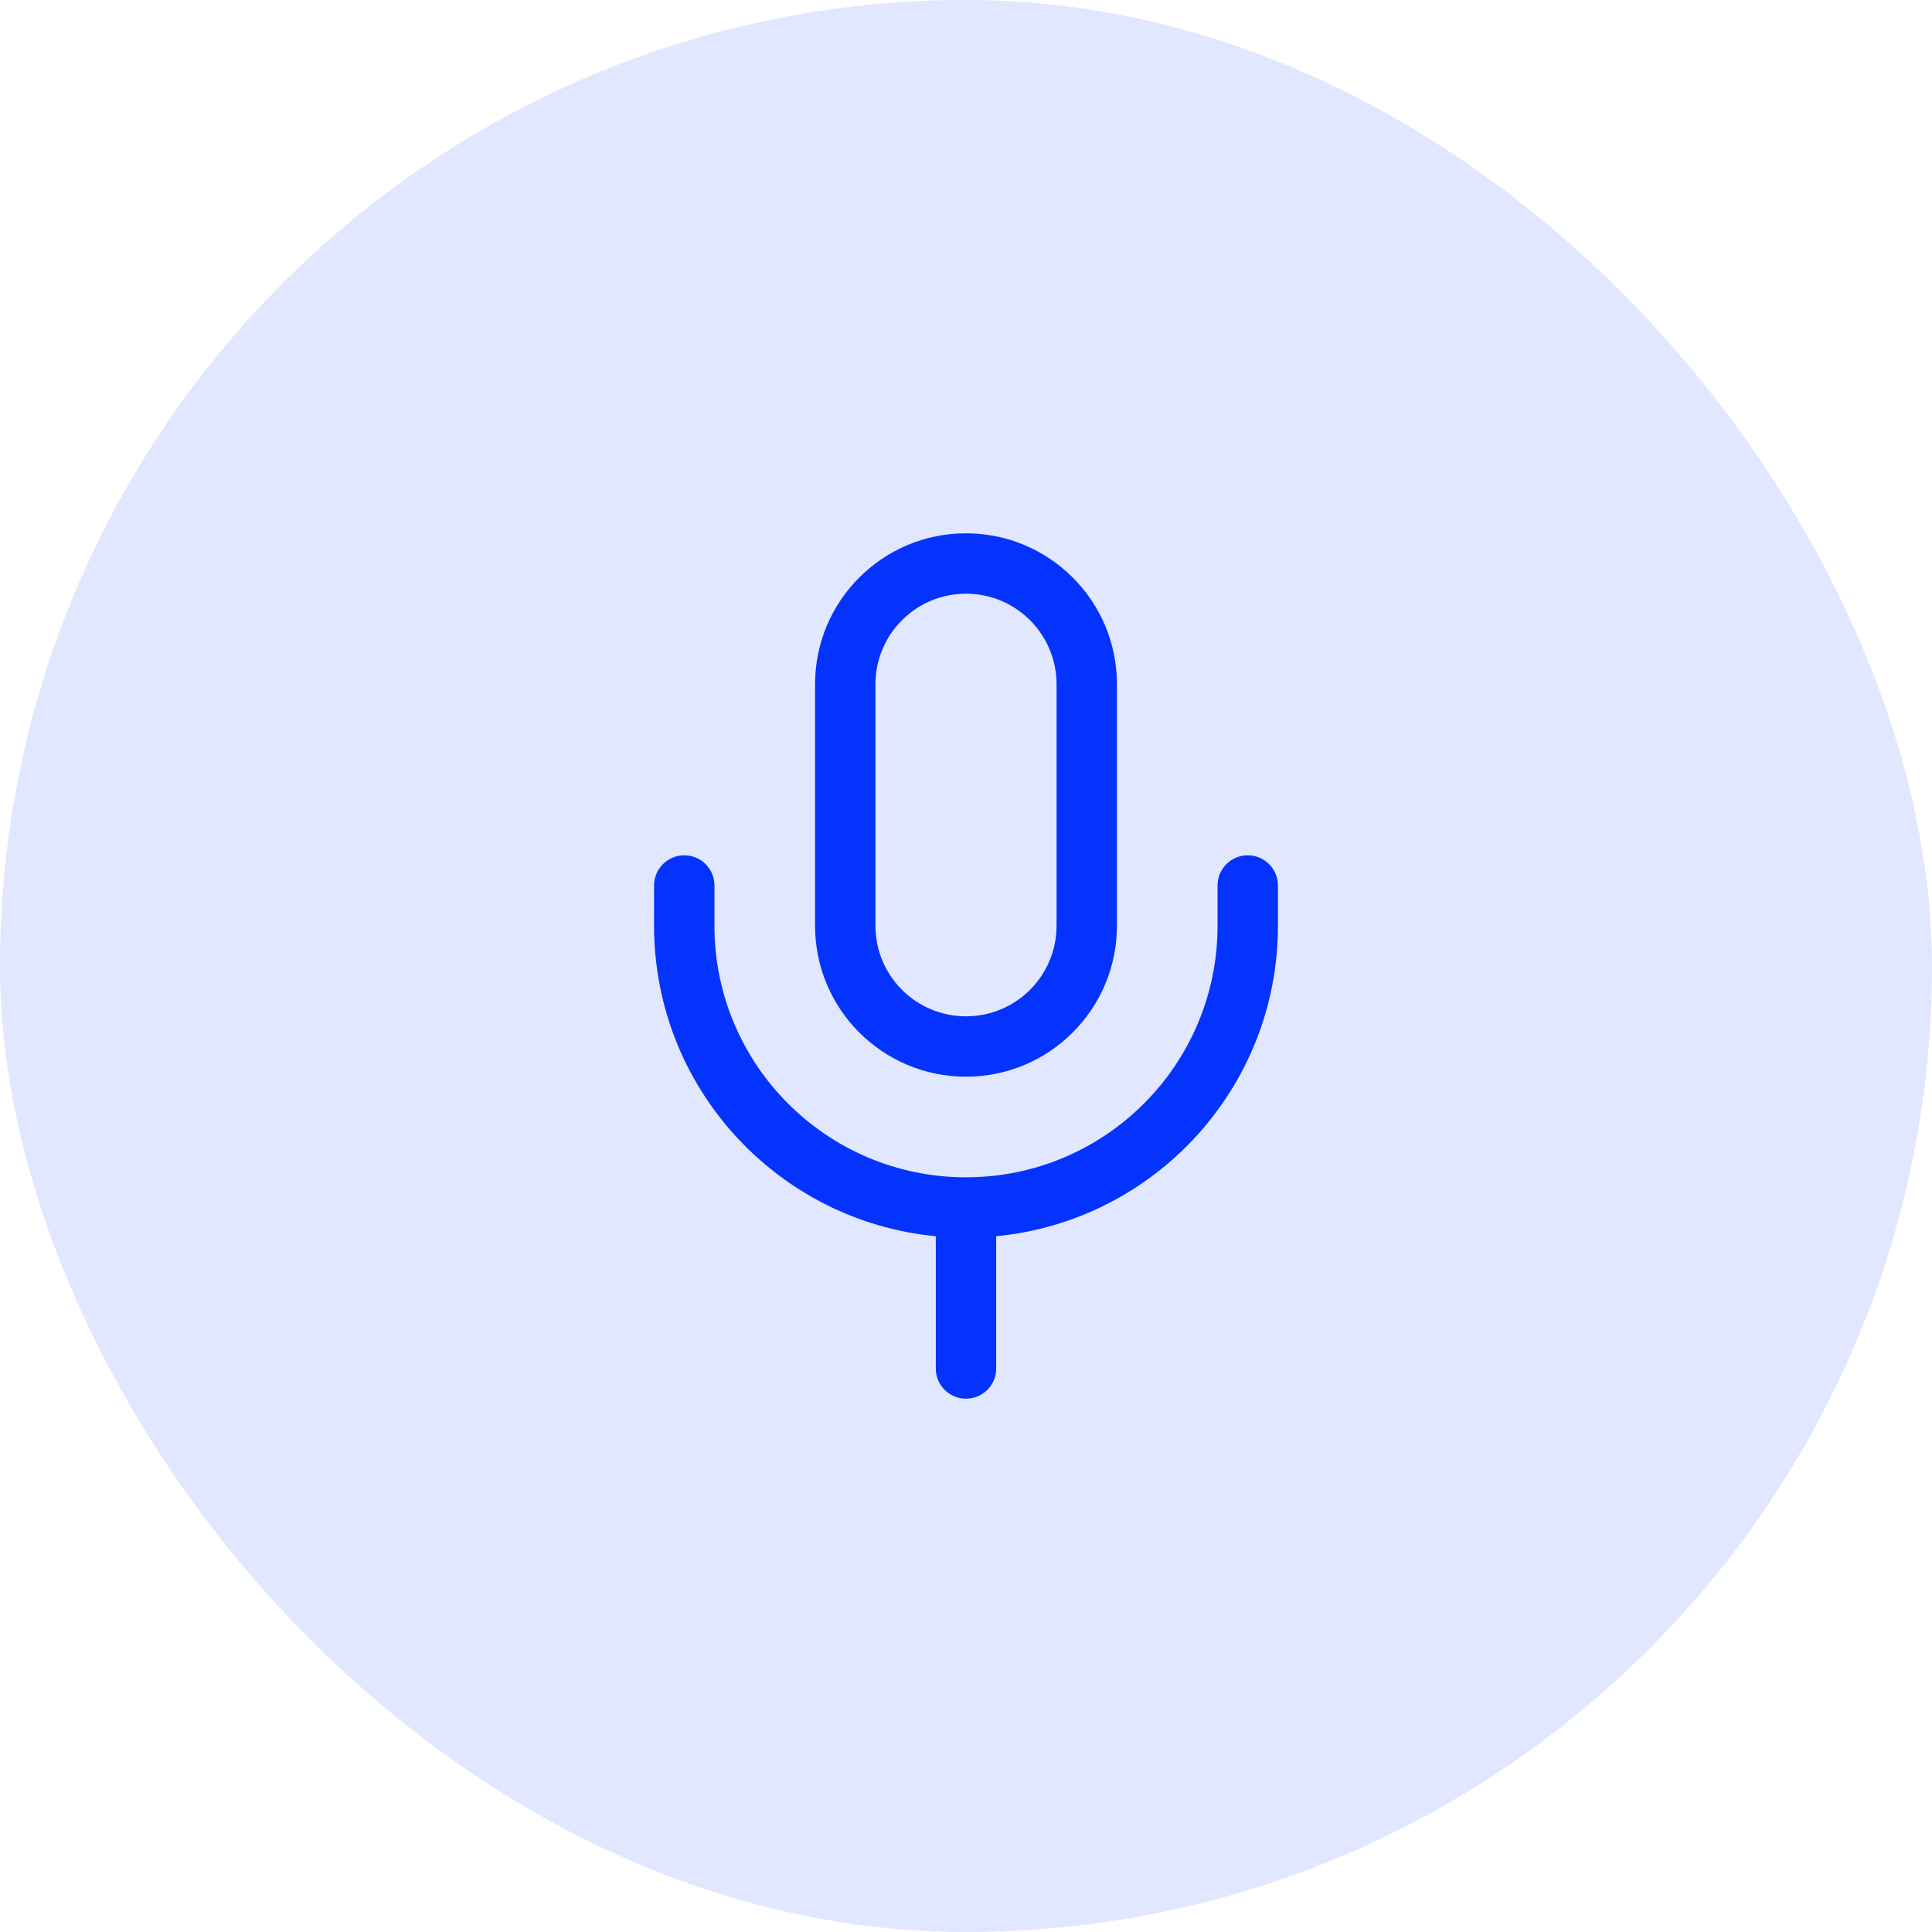
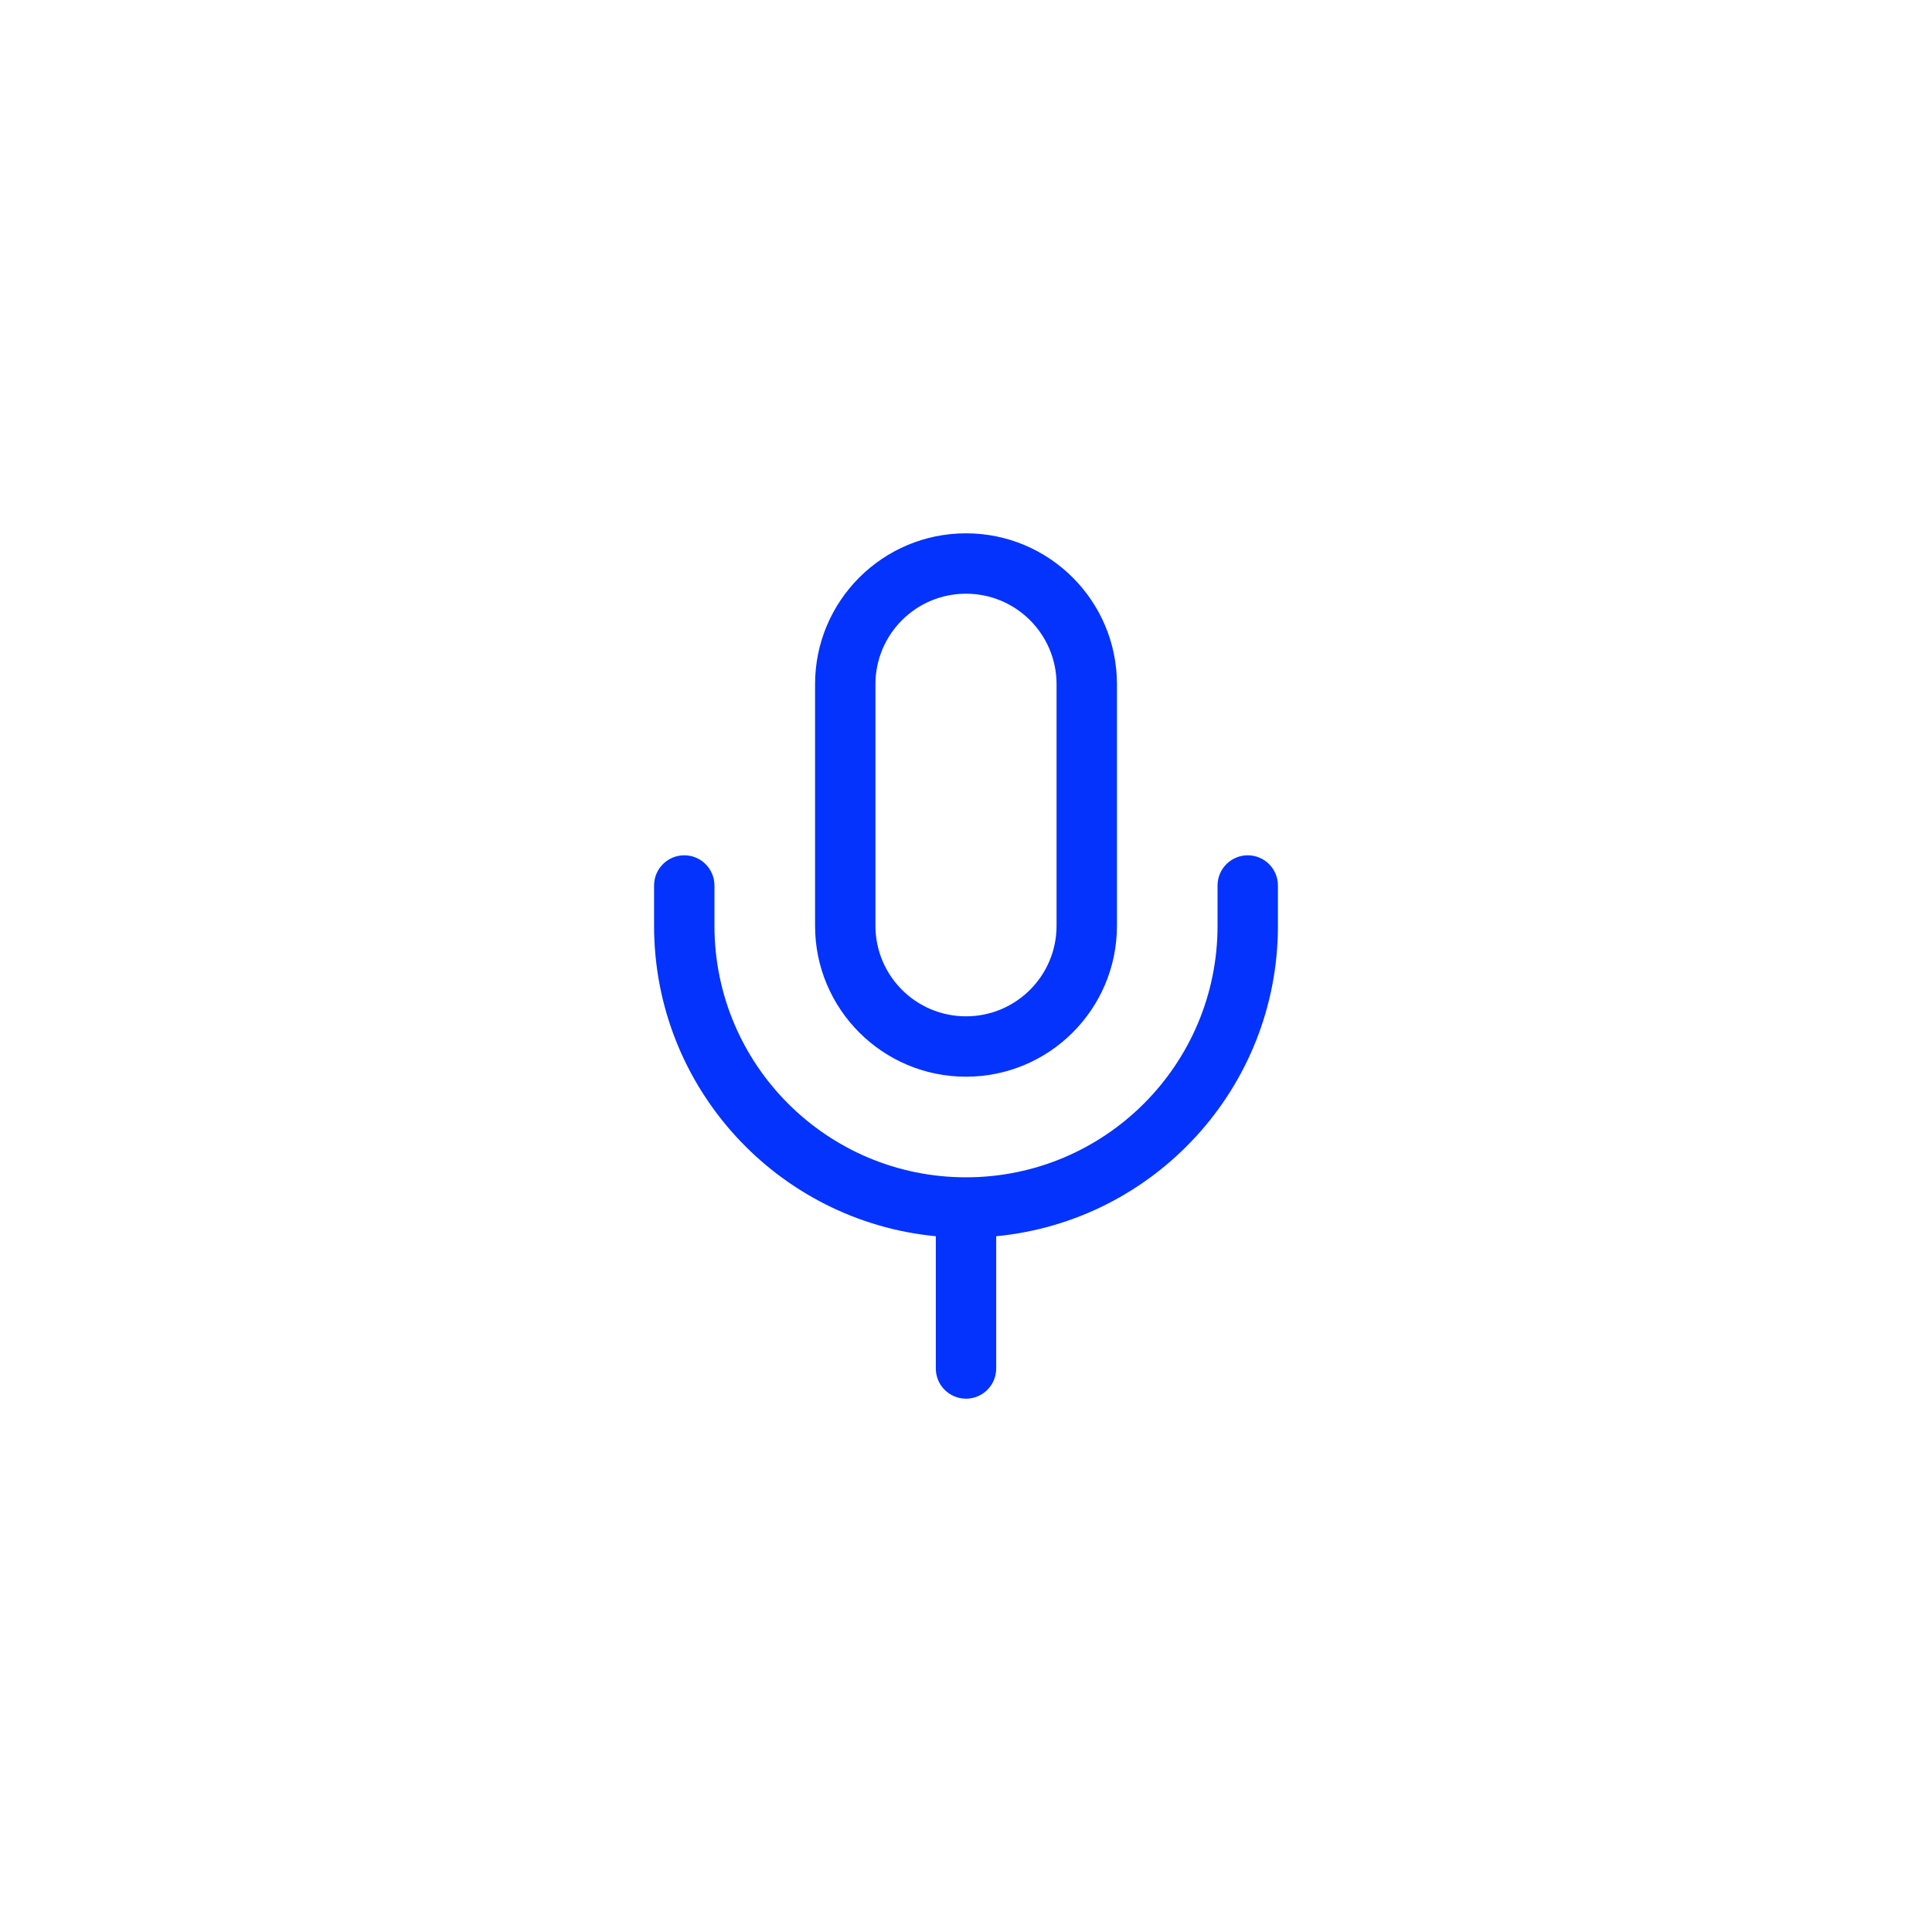
<svg xmlns="http://www.w3.org/2000/svg" width="64" height="64" viewBox="0 0 64 64" fill="none">
-   <rect width="64" height="64" rx="32" fill="#E1E7FF" />
  <path fill-rule="evenodd" clip-rule="evenodd" d="M32 17.667C29.238 17.667 27 19.905 27 22.667V30.667C27 33.428 29.238 35.667 32 35.667C34.761 35.667 37 33.428 37 30.667V22.667C37 19.905 34.761 17.667 32 17.667ZM29 22.667C29 21.01 30.343 19.667 32 19.667C33.657 19.667 35 21.01 35 22.667V30.667C35 32.324 33.657 33.667 32 33.667C30.343 33.667 29 32.324 29 30.667V22.667ZM23.667 29.333C23.667 28.781 23.219 28.333 22.667 28.333C22.114 28.333 21.667 28.781 21.667 29.333V30.667C21.667 36.036 25.762 40.449 31 40.952V45.333C31 45.886 31.448 46.333 32 46.333C32.552 46.333 33 45.886 33 45.333V40.952C38.238 40.449 42.333 36.036 42.333 30.667V29.333C42.333 28.781 41.886 28.333 41.333 28.333C40.781 28.333 40.333 28.781 40.333 29.333V30.667C40.333 35.269 36.602 39 32 39C27.398 39 23.667 35.269 23.667 30.667V29.333Z" fill="#0333FC" />
</svg>